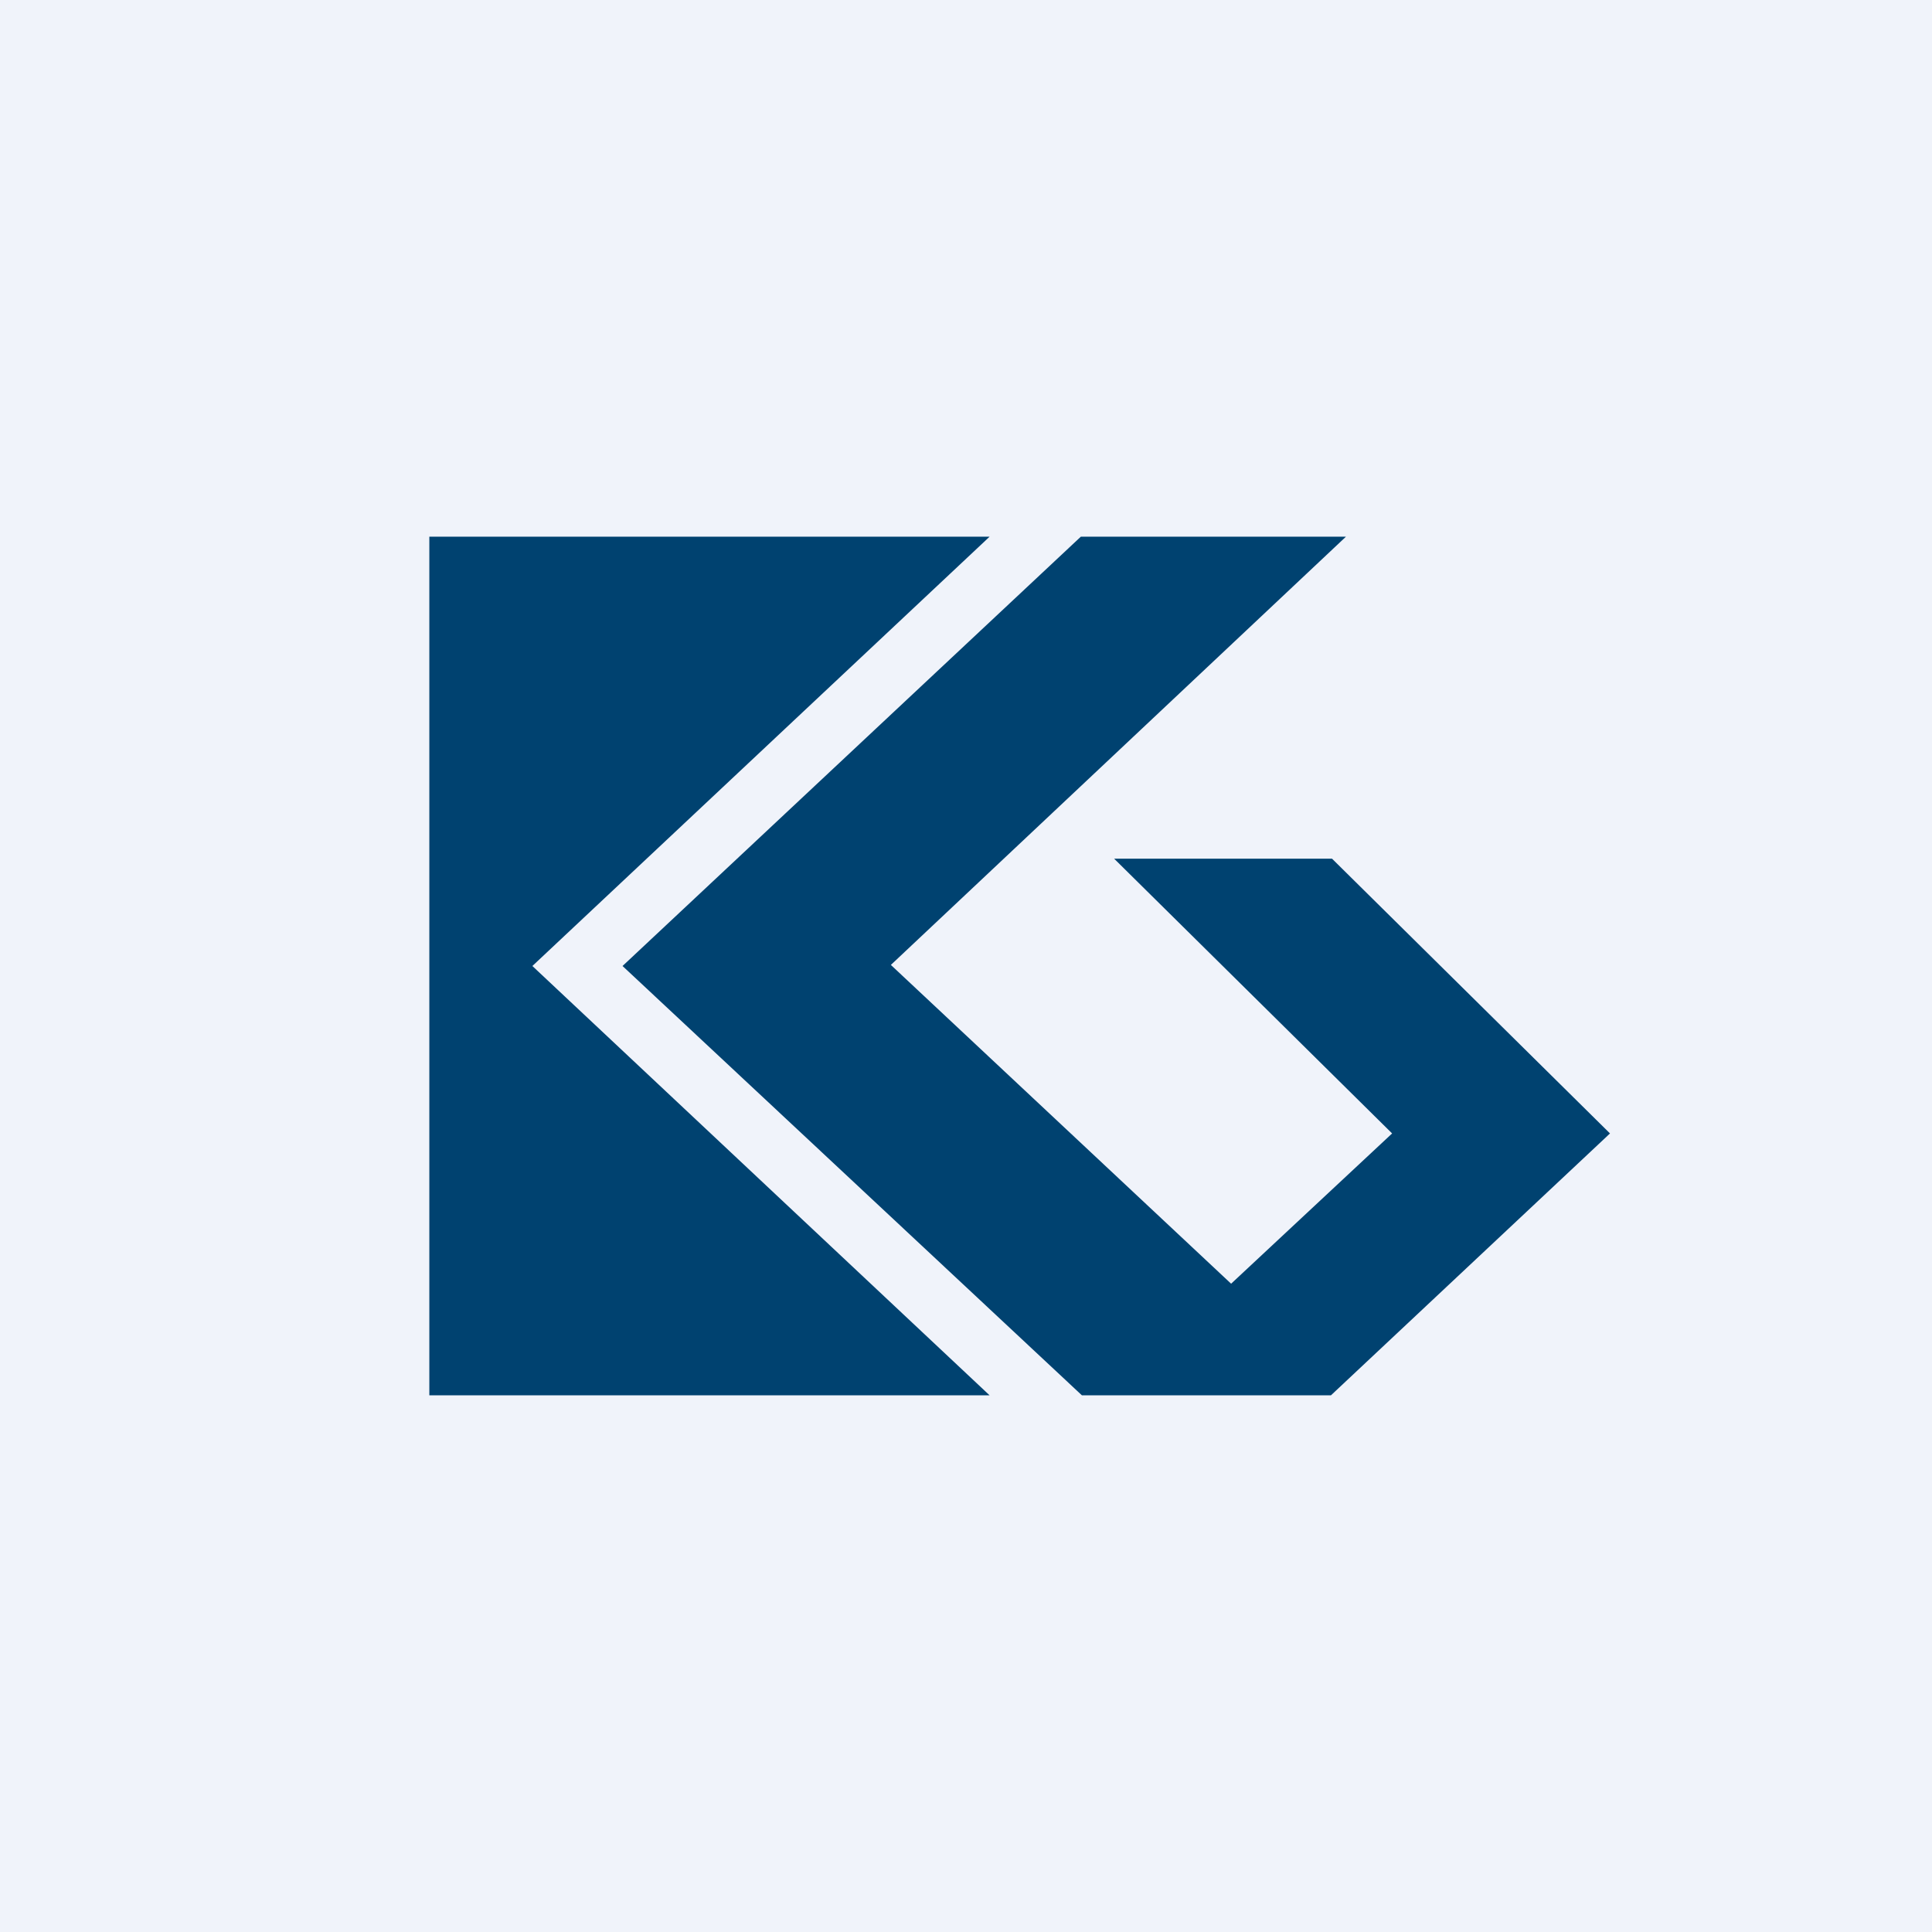
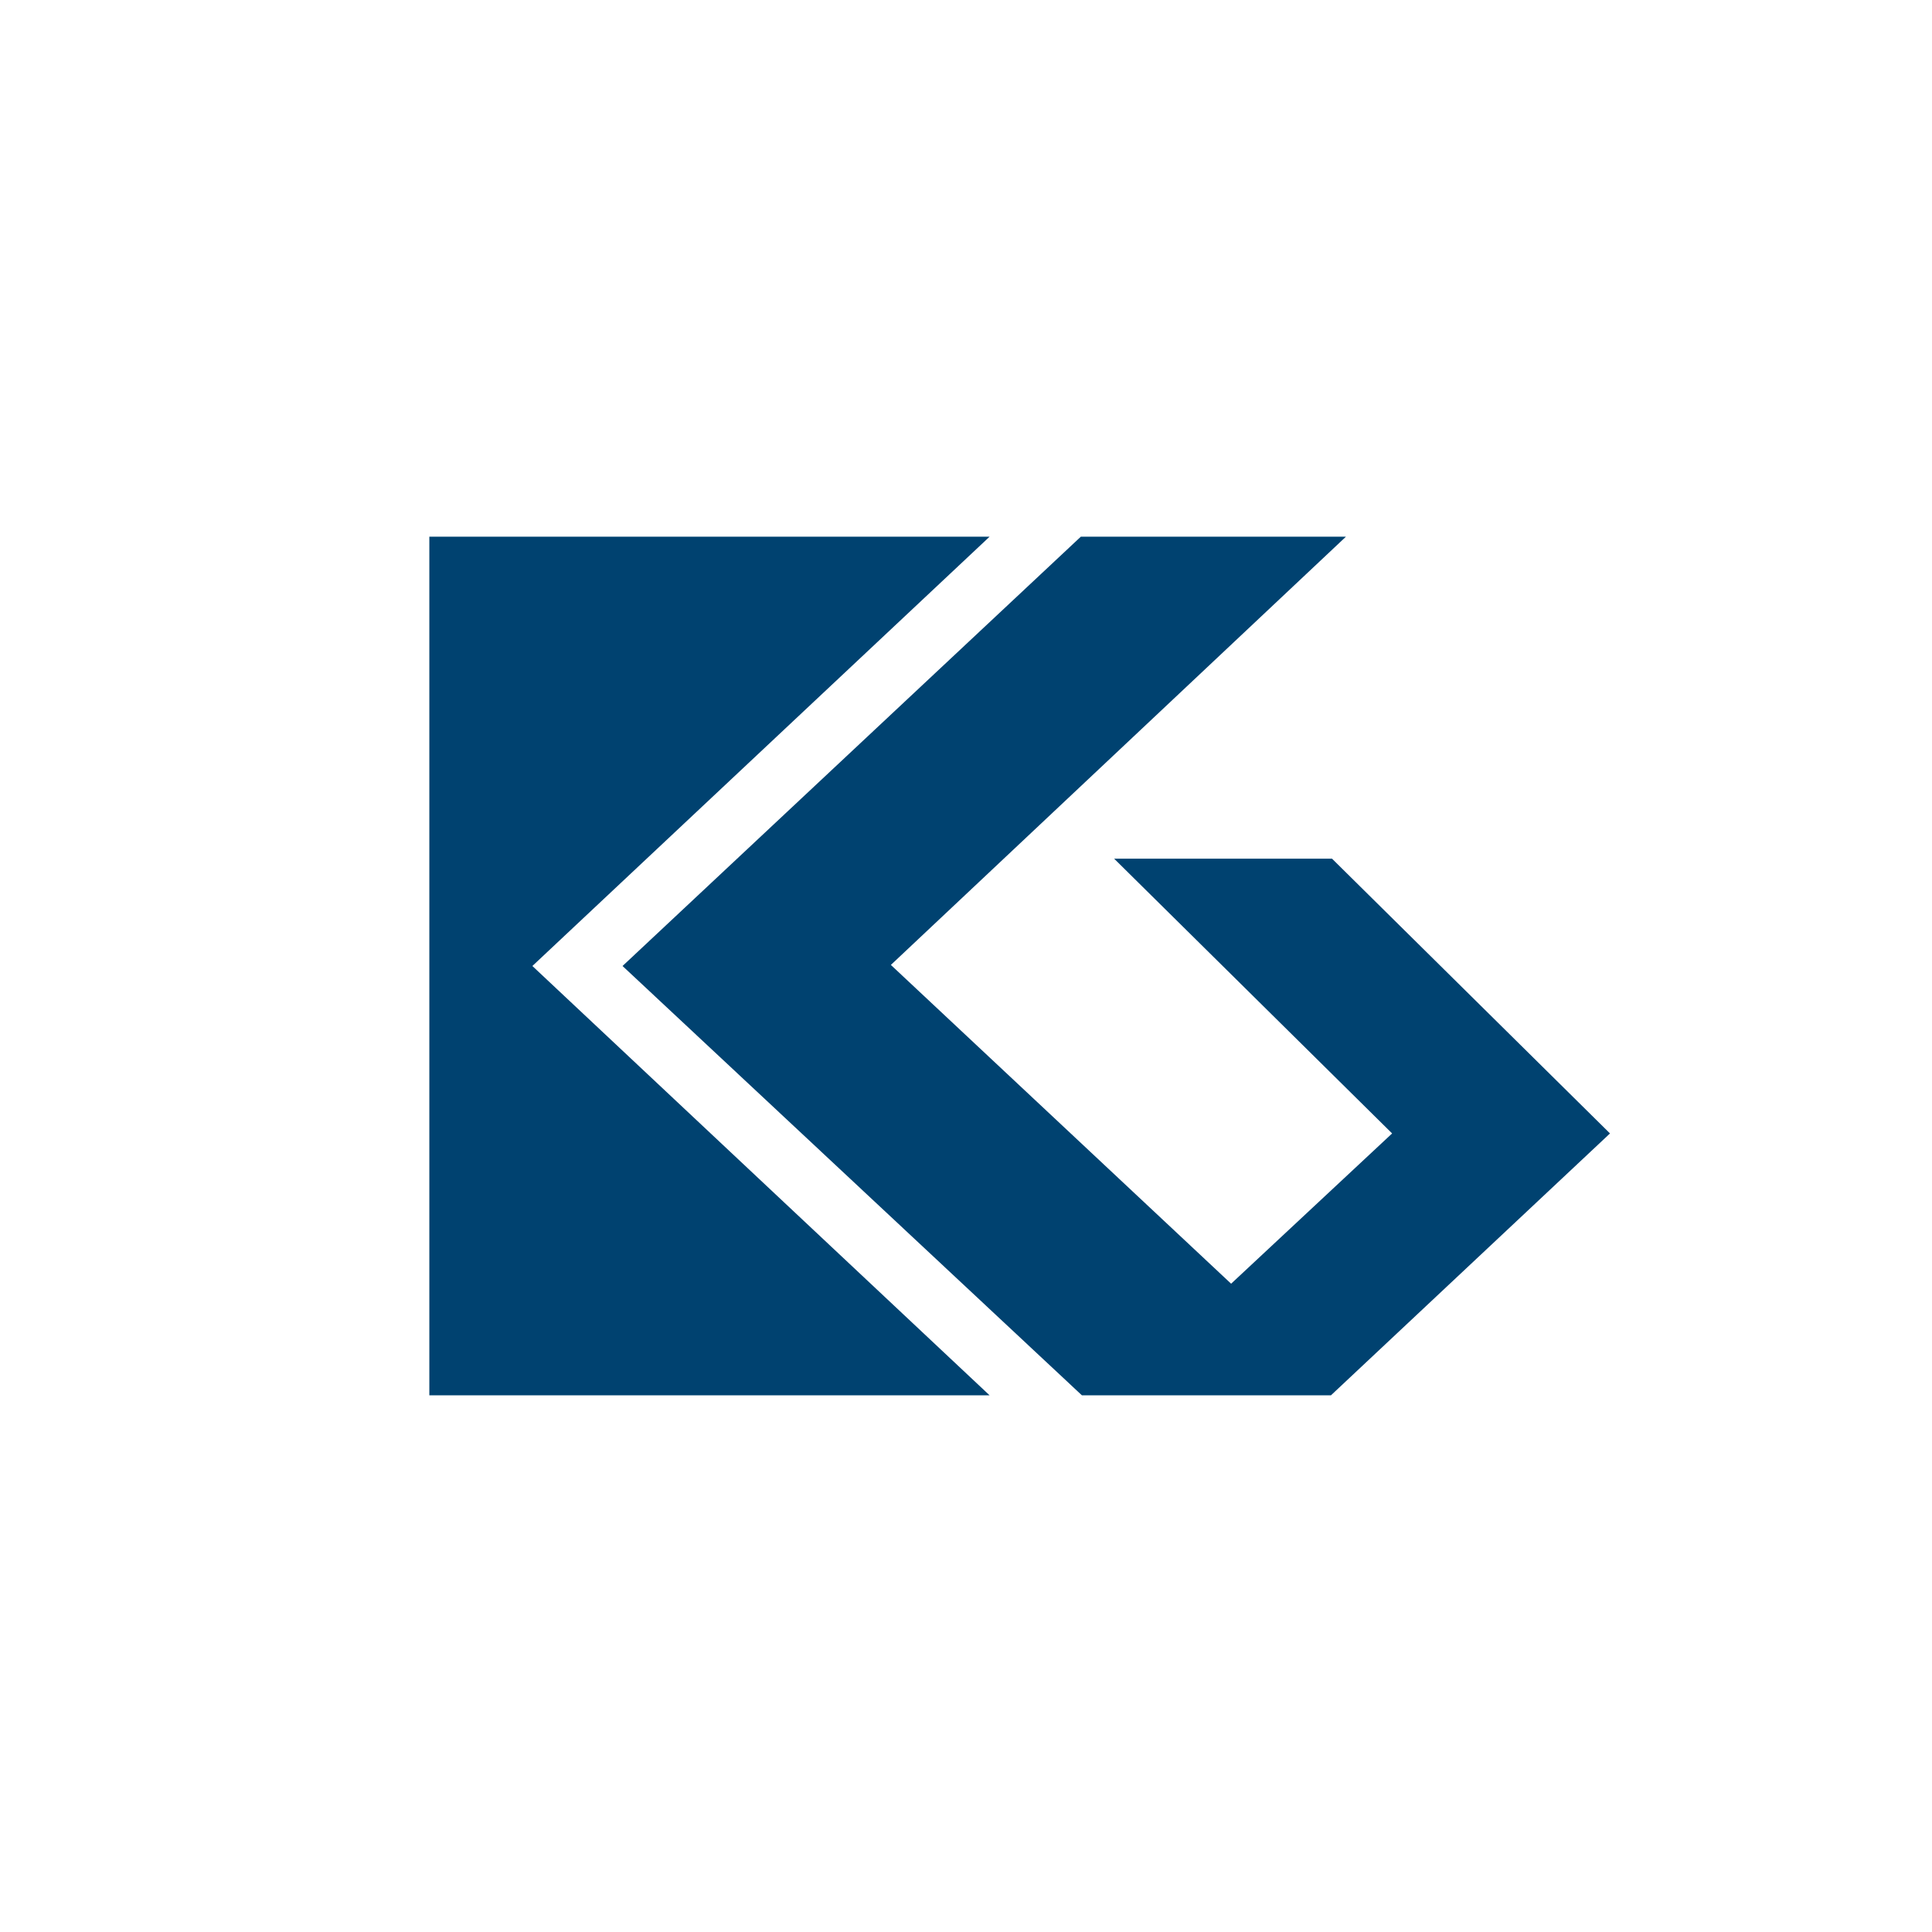
<svg xmlns="http://www.w3.org/2000/svg" width="18" height="18" viewBox="0 0 18 18">
-   <path fill="#F0F3FA" d="M0 0h18v18H0z" />
  <path d="M9.22 13 4.96 9l4.26-4H4v8h5.22Zm.86 0L5.8 9l4.27-4h2.47L8.3 8.99l3.17 2.97 1.5-1.4L10.38 8h2.03L15 10.56 12.4 13h-2.32Z" fill="#004270" />
</svg>